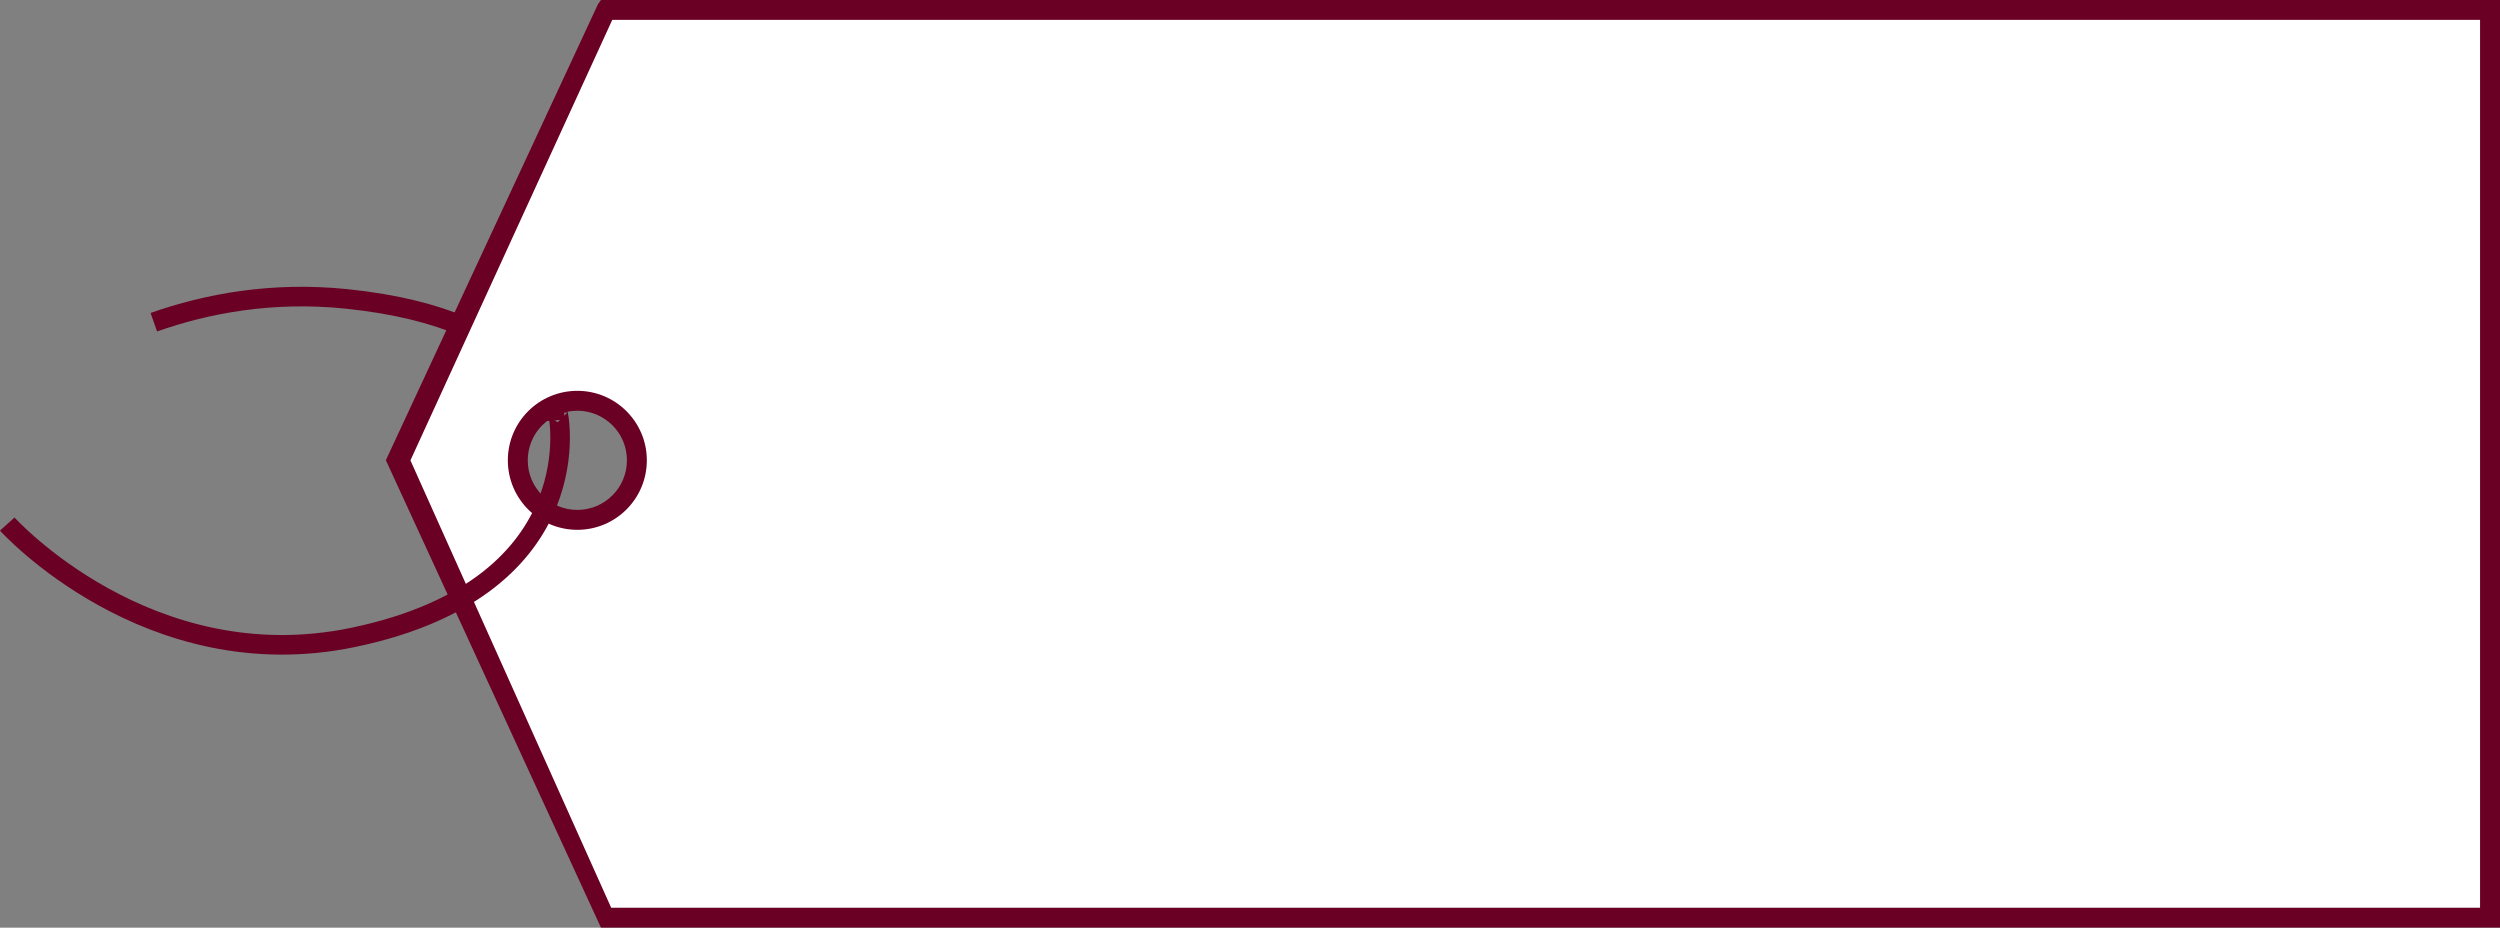
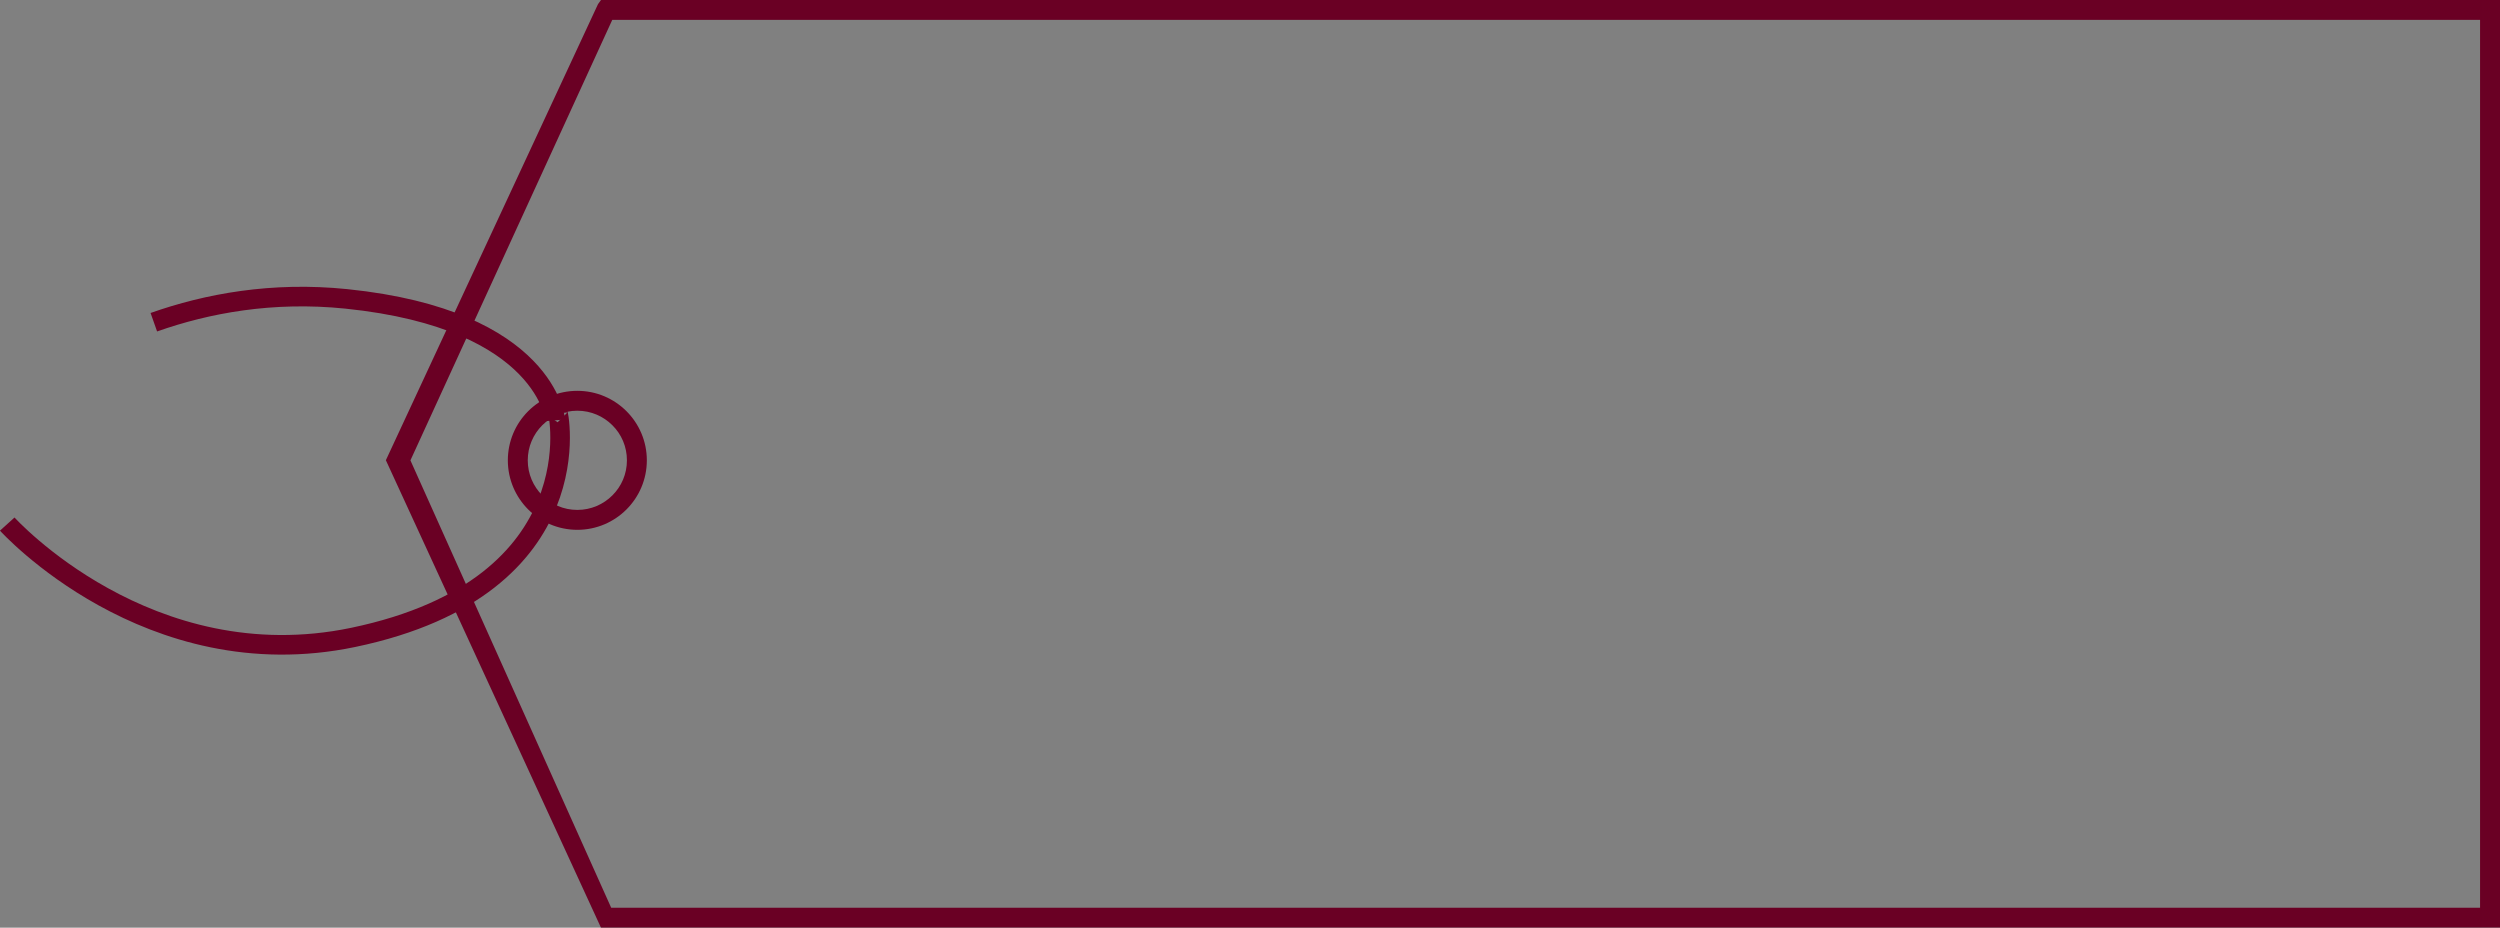
<svg xmlns="http://www.w3.org/2000/svg" version="1.1" id="Layer_1" x="0px" y="0px" width="101.169px" height="37.54px" viewBox="0 0 101.169 37.54" enable-background="new 0 0 101.169 37.54" xml:space="preserve">
  <rect x="0" y="0" width="101.169" height="37.54" fill="#808080" stroke="none" />
  <g>
    <path fill="none" stroke="#6A0024" stroke-width="0.793" stroke-miterlimit="10" d="M22.474,17.009c0,0-0.346-4.082-8.457-4.914   c-3.001-0.308-5.639,0.184-7.792,0.944" />
-     <path fill="#FFFFFF" d="M24.526,0.402l-8.414,18.226l8.414,18.509h76.012V0.402H24.526 M23.363,21.038   c-1.331,0-2.41-1.079-2.41-2.41s1.079-2.41,2.41-2.41s2.411,1.079,2.411,2.41S24.694,21.038,23.363,21.038" />
    <path fill="#6A0024" d="M24.526,0.402l-0.325-0.237l-8.586,18.459l8.704,18.915h76.85V0H24.321l-0.12,0.166L24.526,0.402v0.402   h75.836v35.929H24.733l-8.124-18.103L24.852,0.64L24.526,0.402v0.402V0.402z M23.363,21.038v-0.403   c-0.556,0-1.054-0.224-1.419-0.588c-0.363-0.364-0.587-0.863-0.587-1.419c0-0.555,0.224-1.055,0.587-1.419   c0.365-0.363,0.863-0.588,1.419-0.588s1.055,0.225,1.419,0.588c0.366,0.364,0.588,0.863,0.588,1.419s-0.222,1.055-0.588,1.419   c-0.364,0.364-0.863,0.588-1.419,0.588V21.038v0.403c1.554-0.001,2.813-1.26,2.813-2.813s-1.26-2.812-2.813-2.812   c-1.553,0-2.812,1.258-2.812,2.812s1.26,2.812,2.812,2.813V21.038z" />
    <path fill="none" stroke="#6A0024" stroke-width="0.793" stroke-miterlimit="10" d="M22.567,16.695c0-0.225,1.624,7.03-8.27,9.098   c-8.303,1.735-14.004-4.585-14.004-4.585" />
  </g>
</svg>